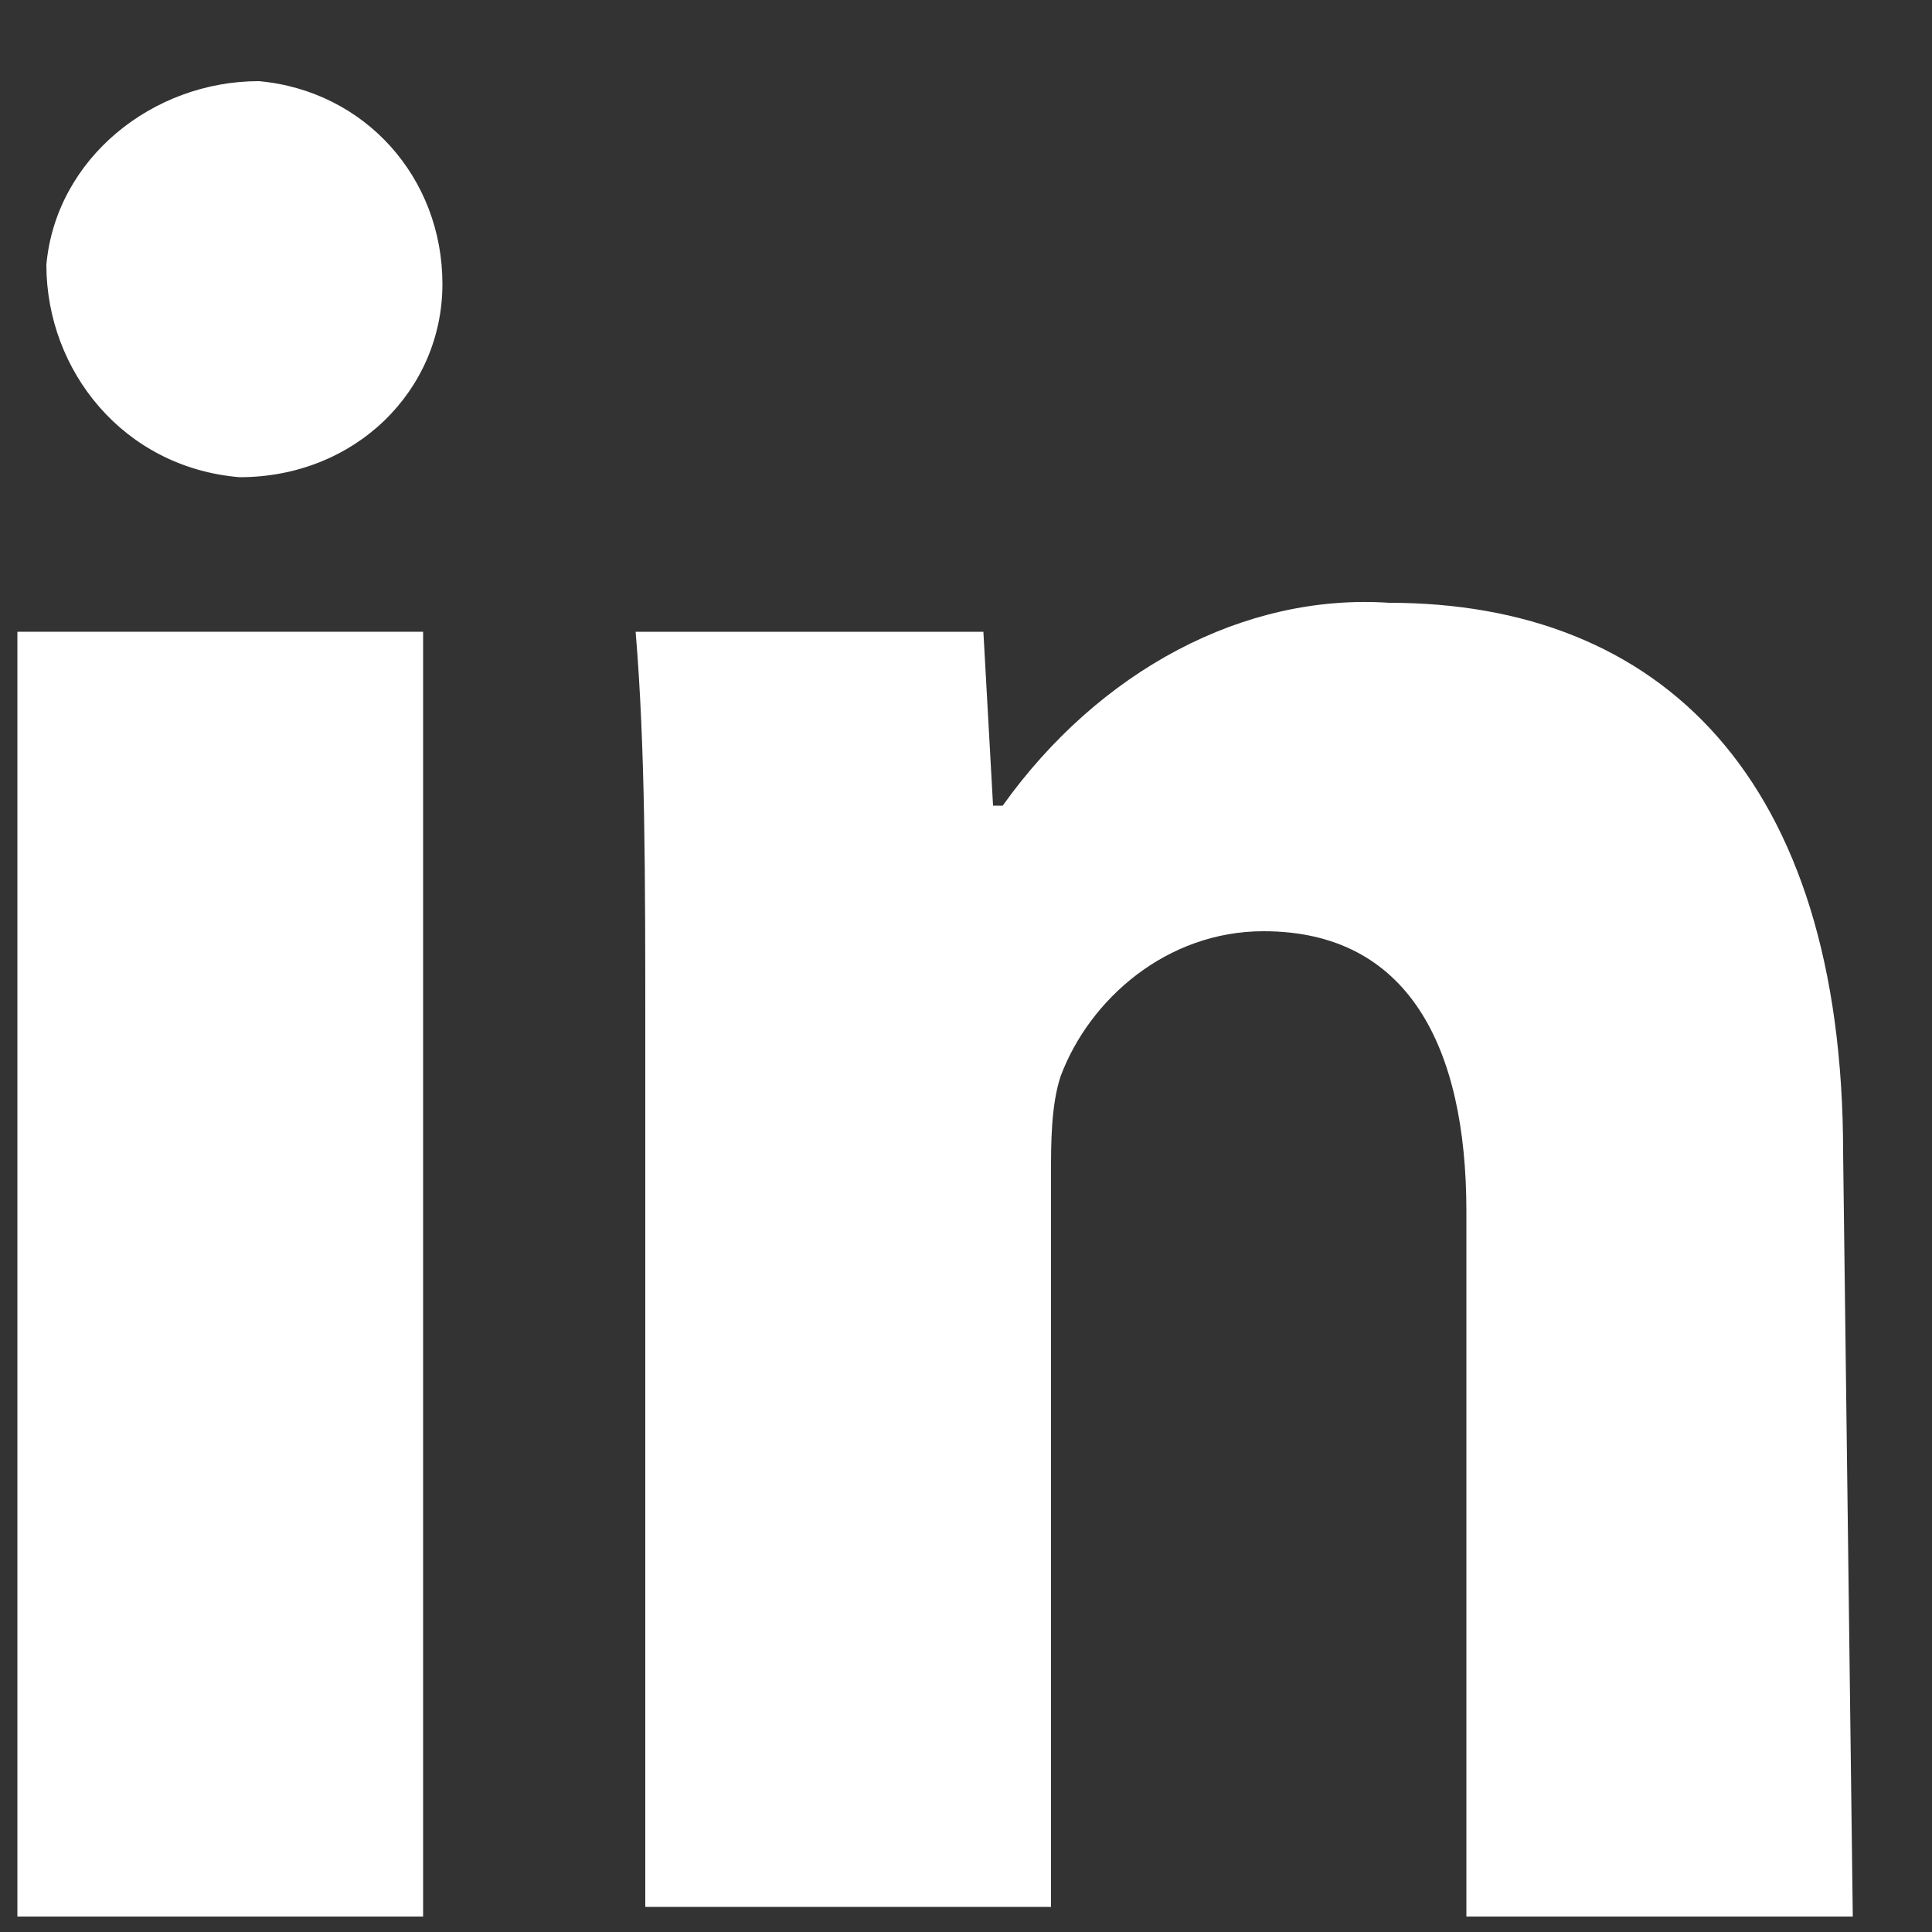
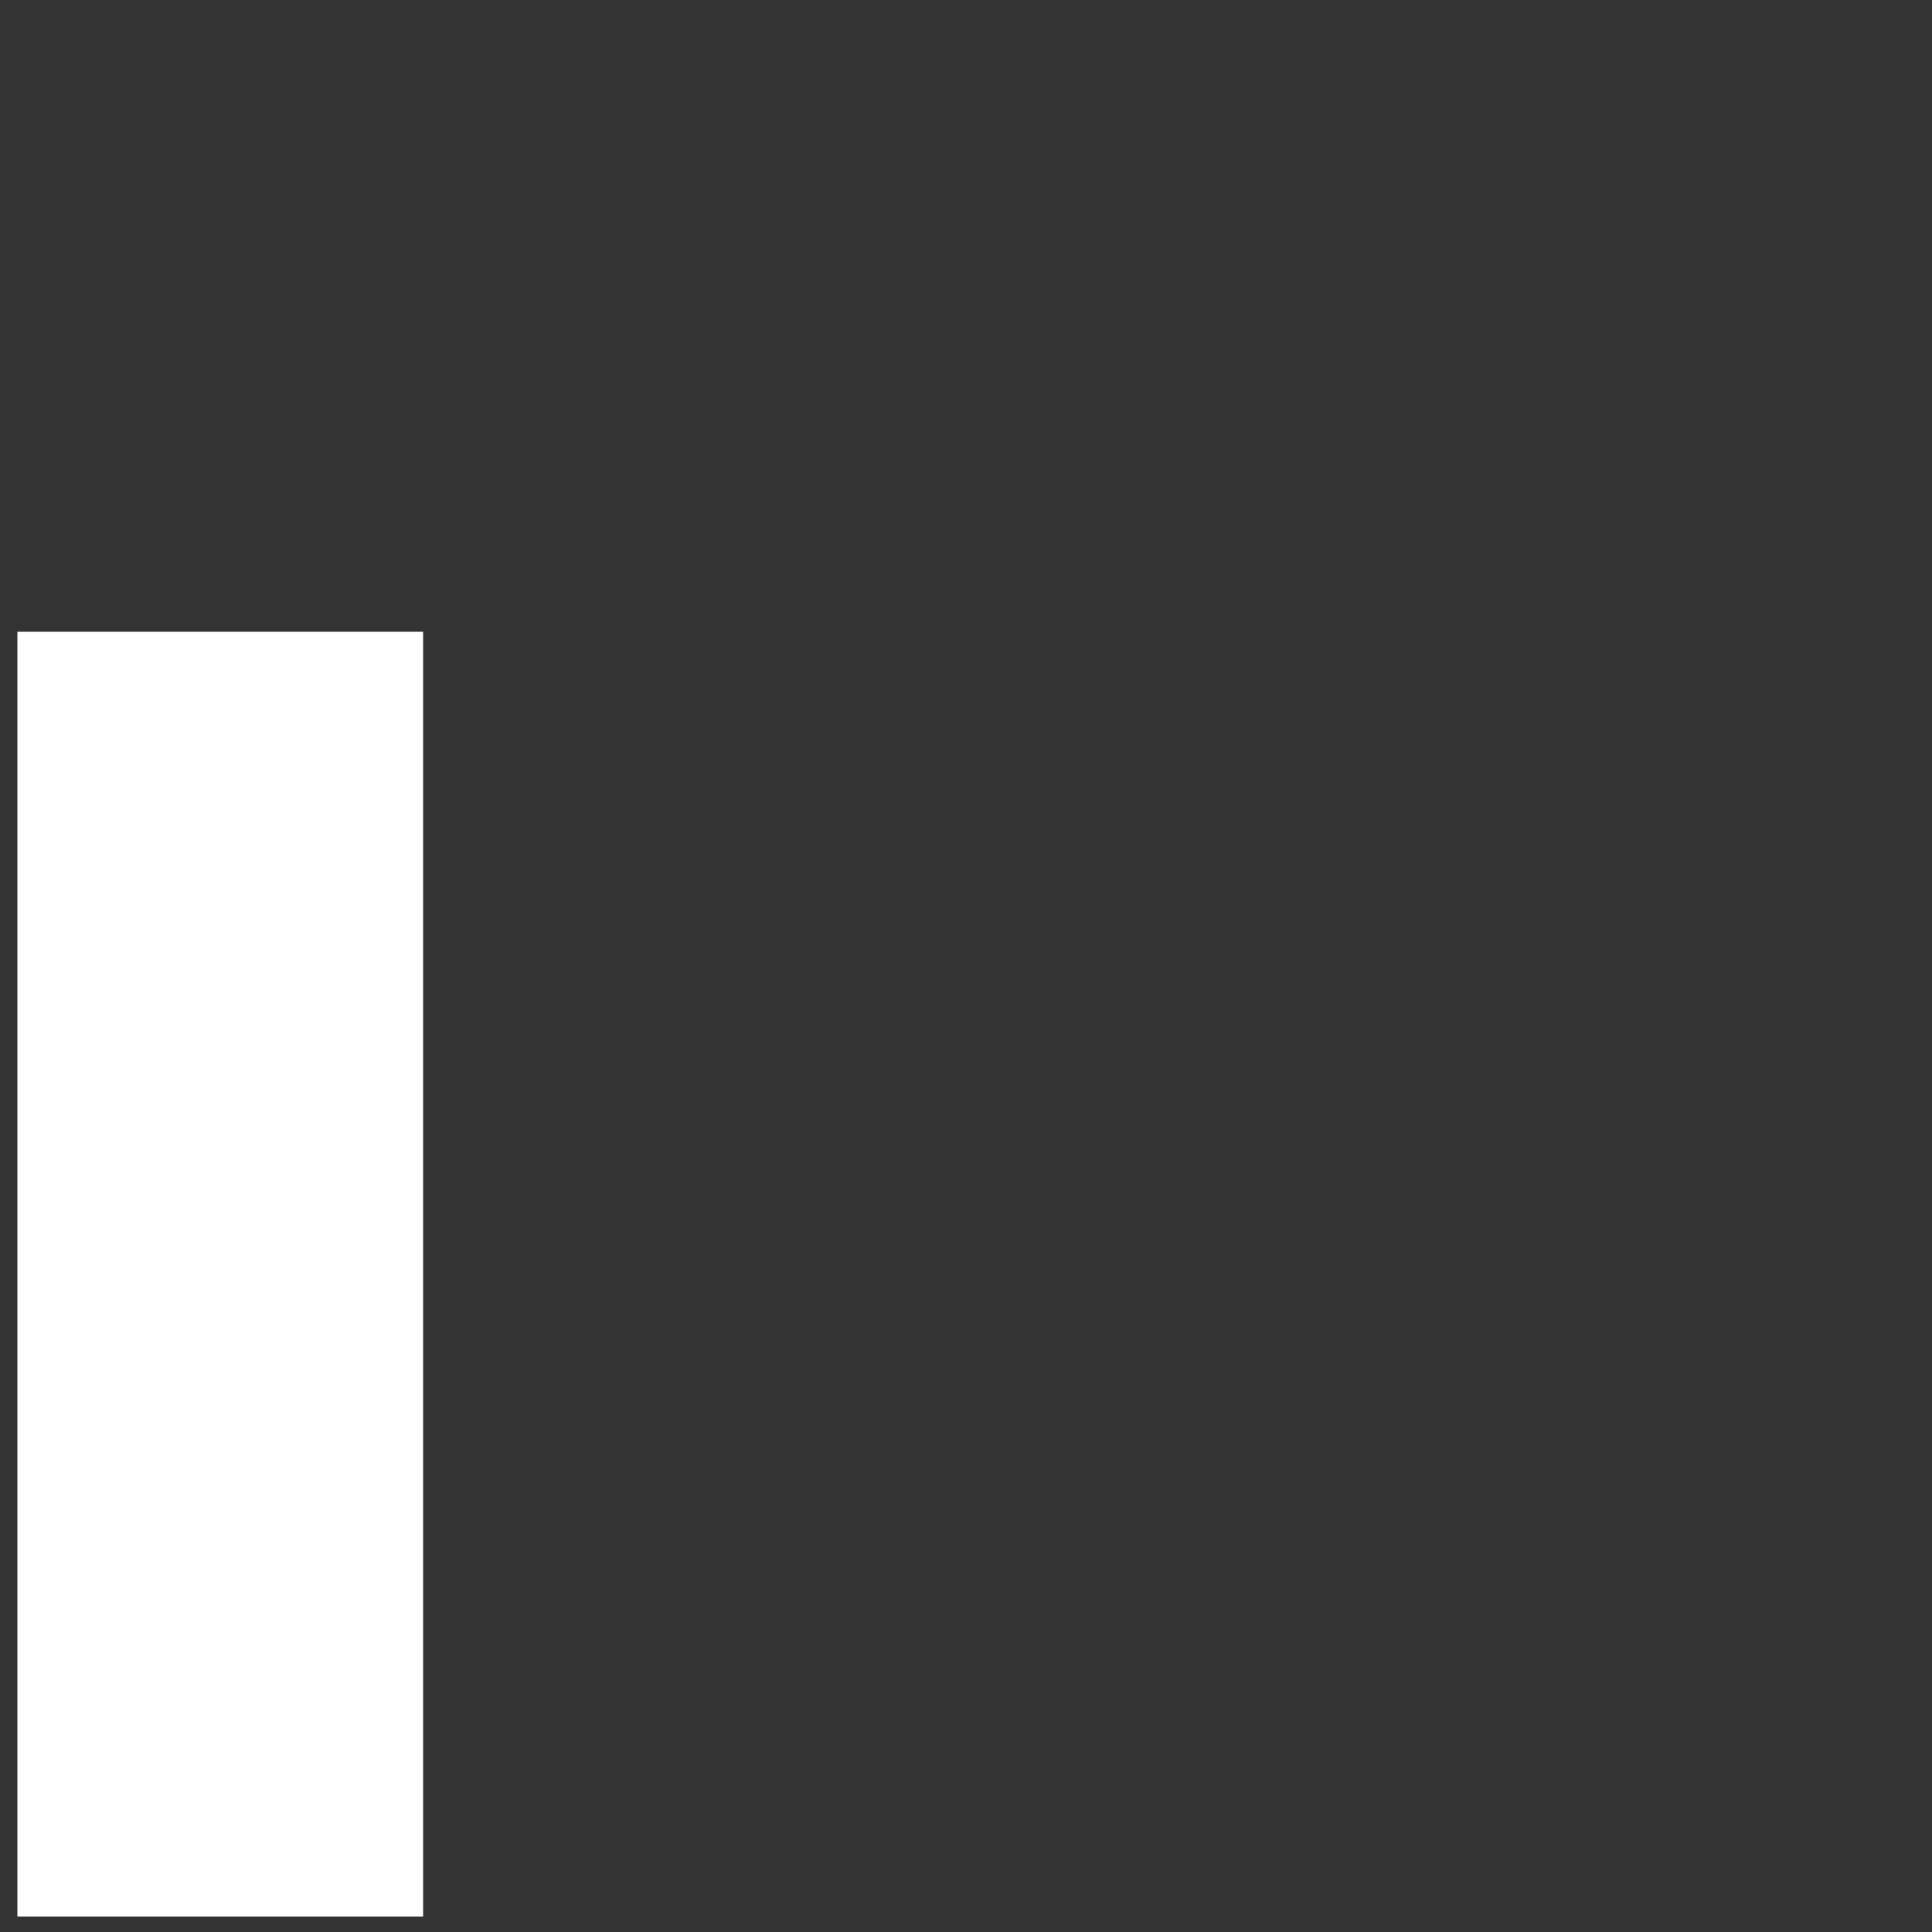
<svg xmlns="http://www.w3.org/2000/svg" width="20" height="20" viewBox="0 0 20 20" fill="none">
  <rect x="0" y="0" width="20" height="20" fill="#333333" stroke="none" />
  <path d="M4.38 6.54H0.18V19.84H4.38V6.54Z" fill="white" />
-   <path d="M2.48 4.94C1.28 4.84 0.48 3.84 0.48 2.74C0.58 1.64 1.58 0.84 2.68 0.84C3.78 0.94 4.58 1.84 4.58 2.94C4.58 4.04 3.68 4.94 2.48 4.94Z" fill="white" />
-   <path d="M15.18 19.84V12.54C15.18 10.84 14.58 9.64 13.08 9.64C12.08 9.64 11.28 10.34 10.98 11.14C10.88 11.44 10.88 11.84 10.88 12.14V19.74H6.68V10.74C6.68 9.04 6.68 7.74 6.58 6.54H10.18L10.28 8.34H10.38C11.38 6.94 12.88 6.14 14.38 6.24C17.18 6.24 19.08 8.04 19.08 11.94L19.18 19.84H15.18Z" fill="white" />
</svg>